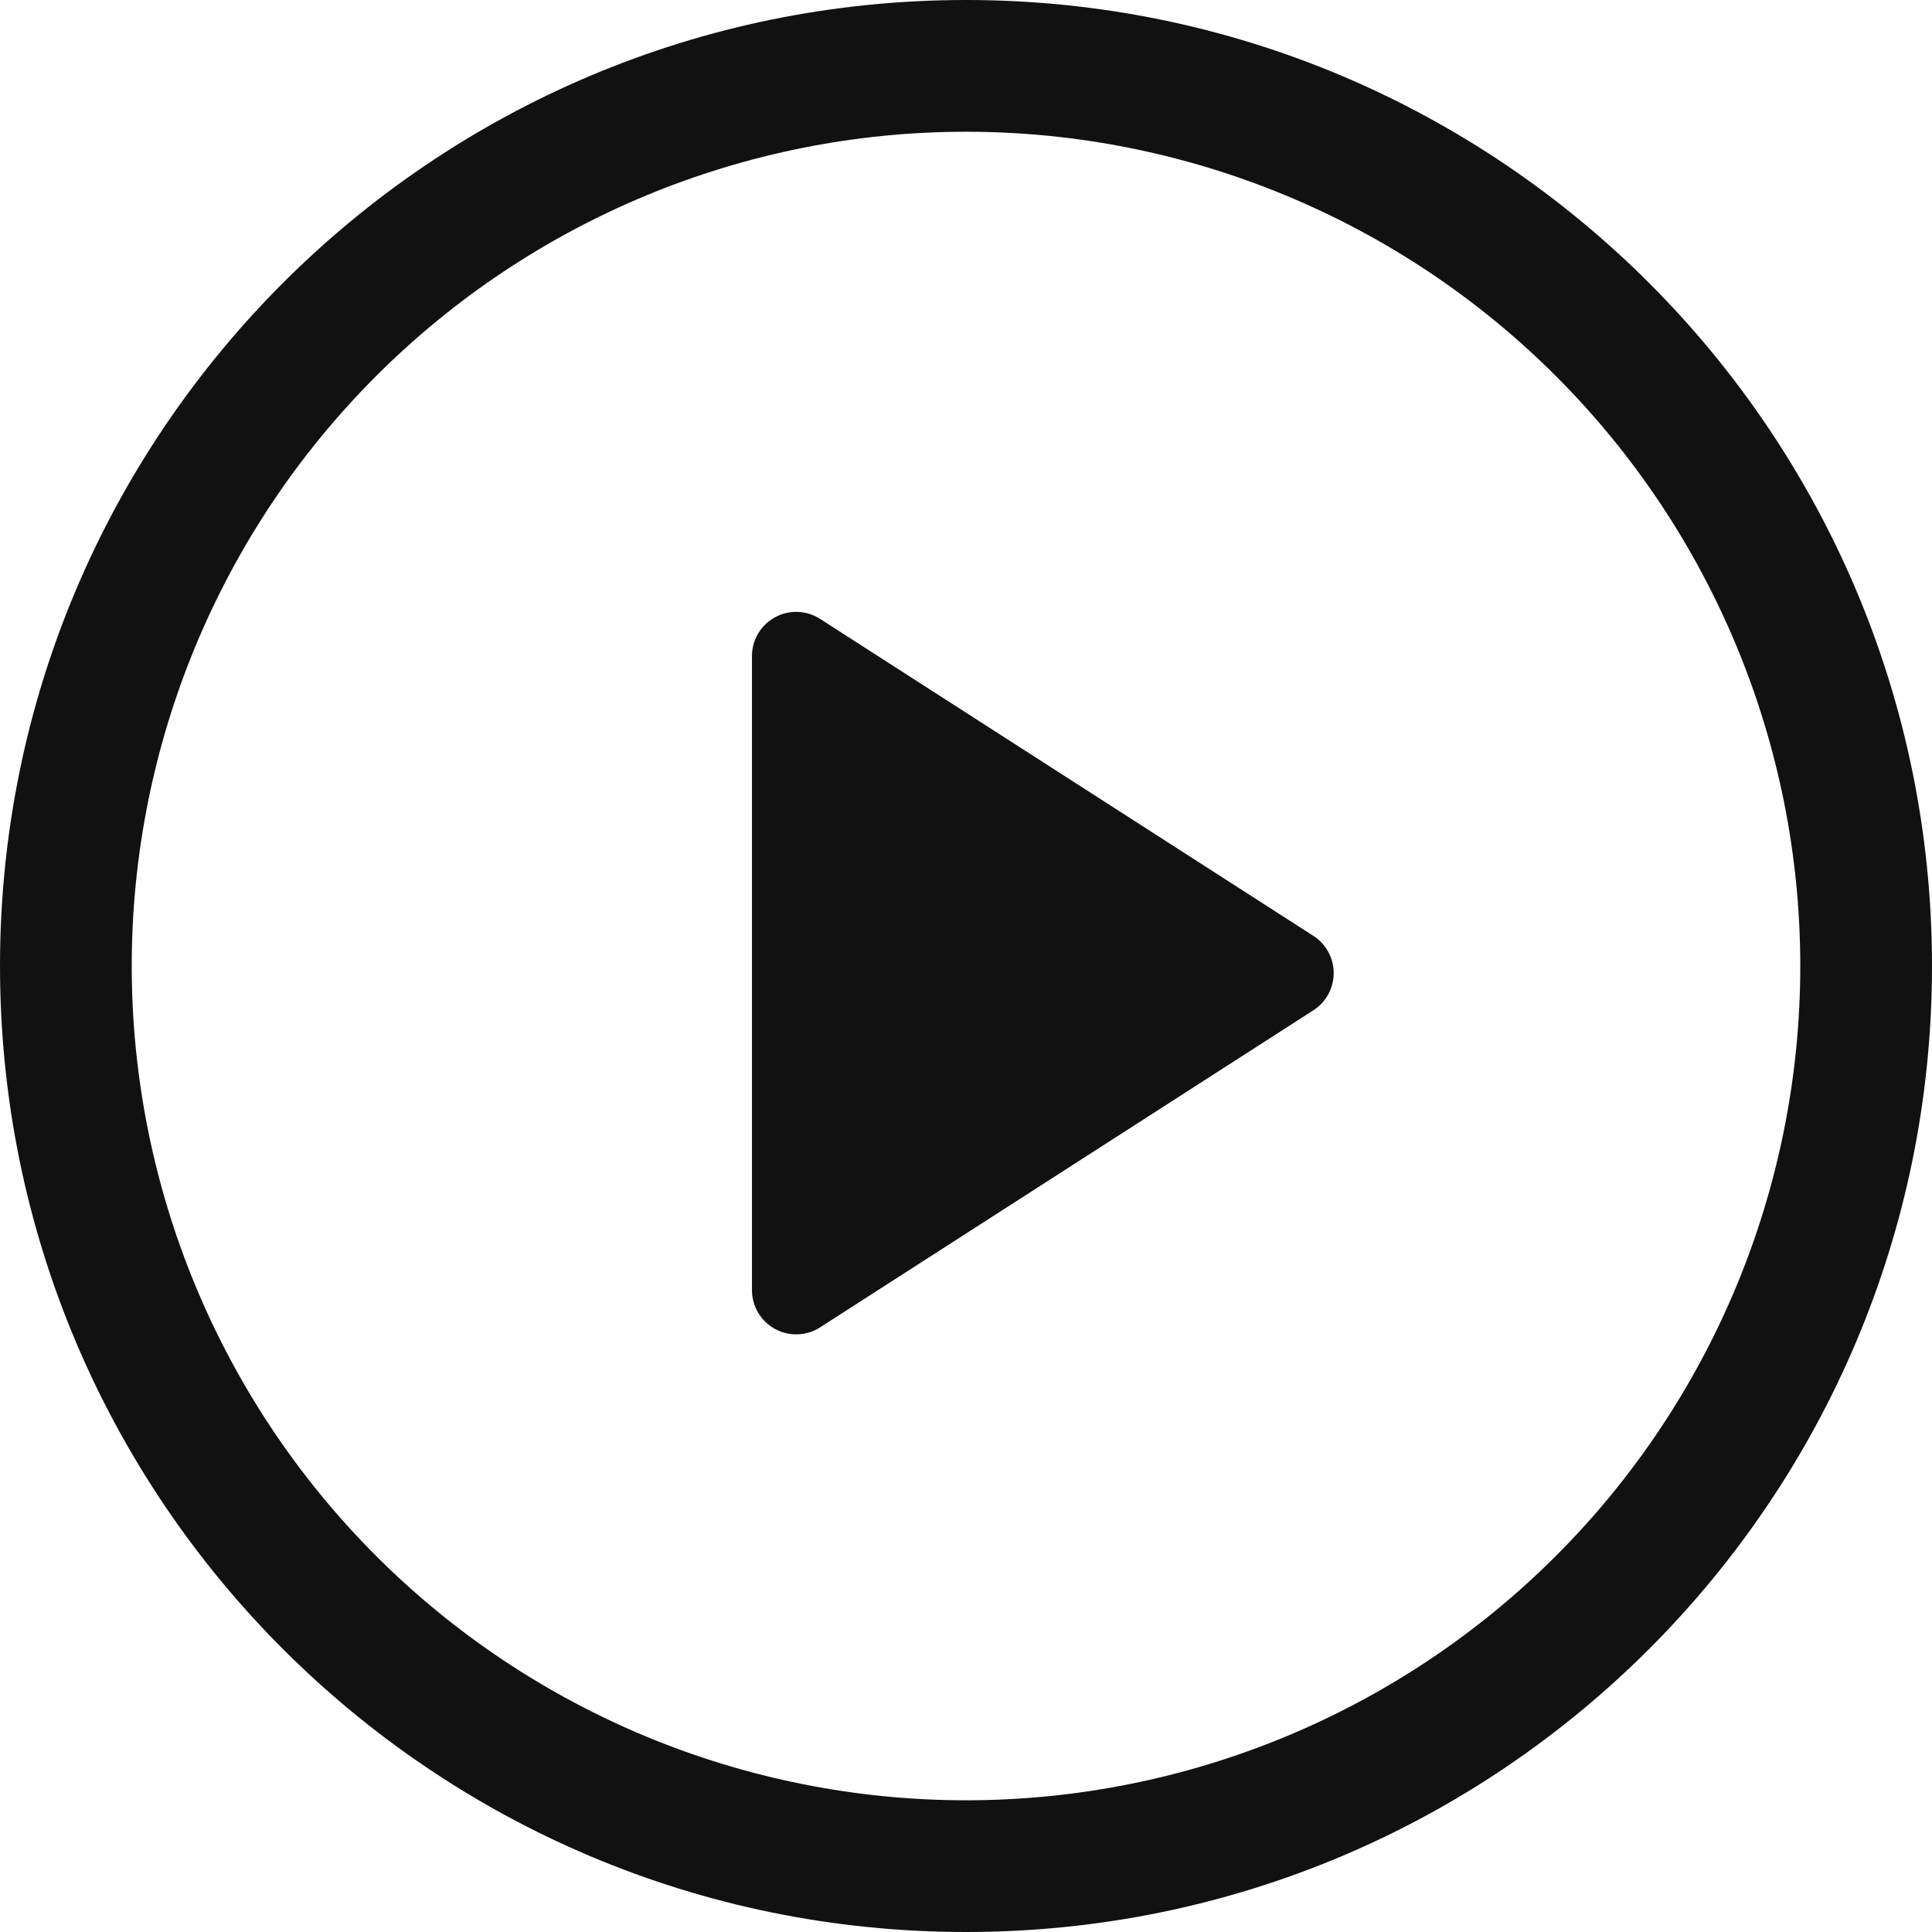
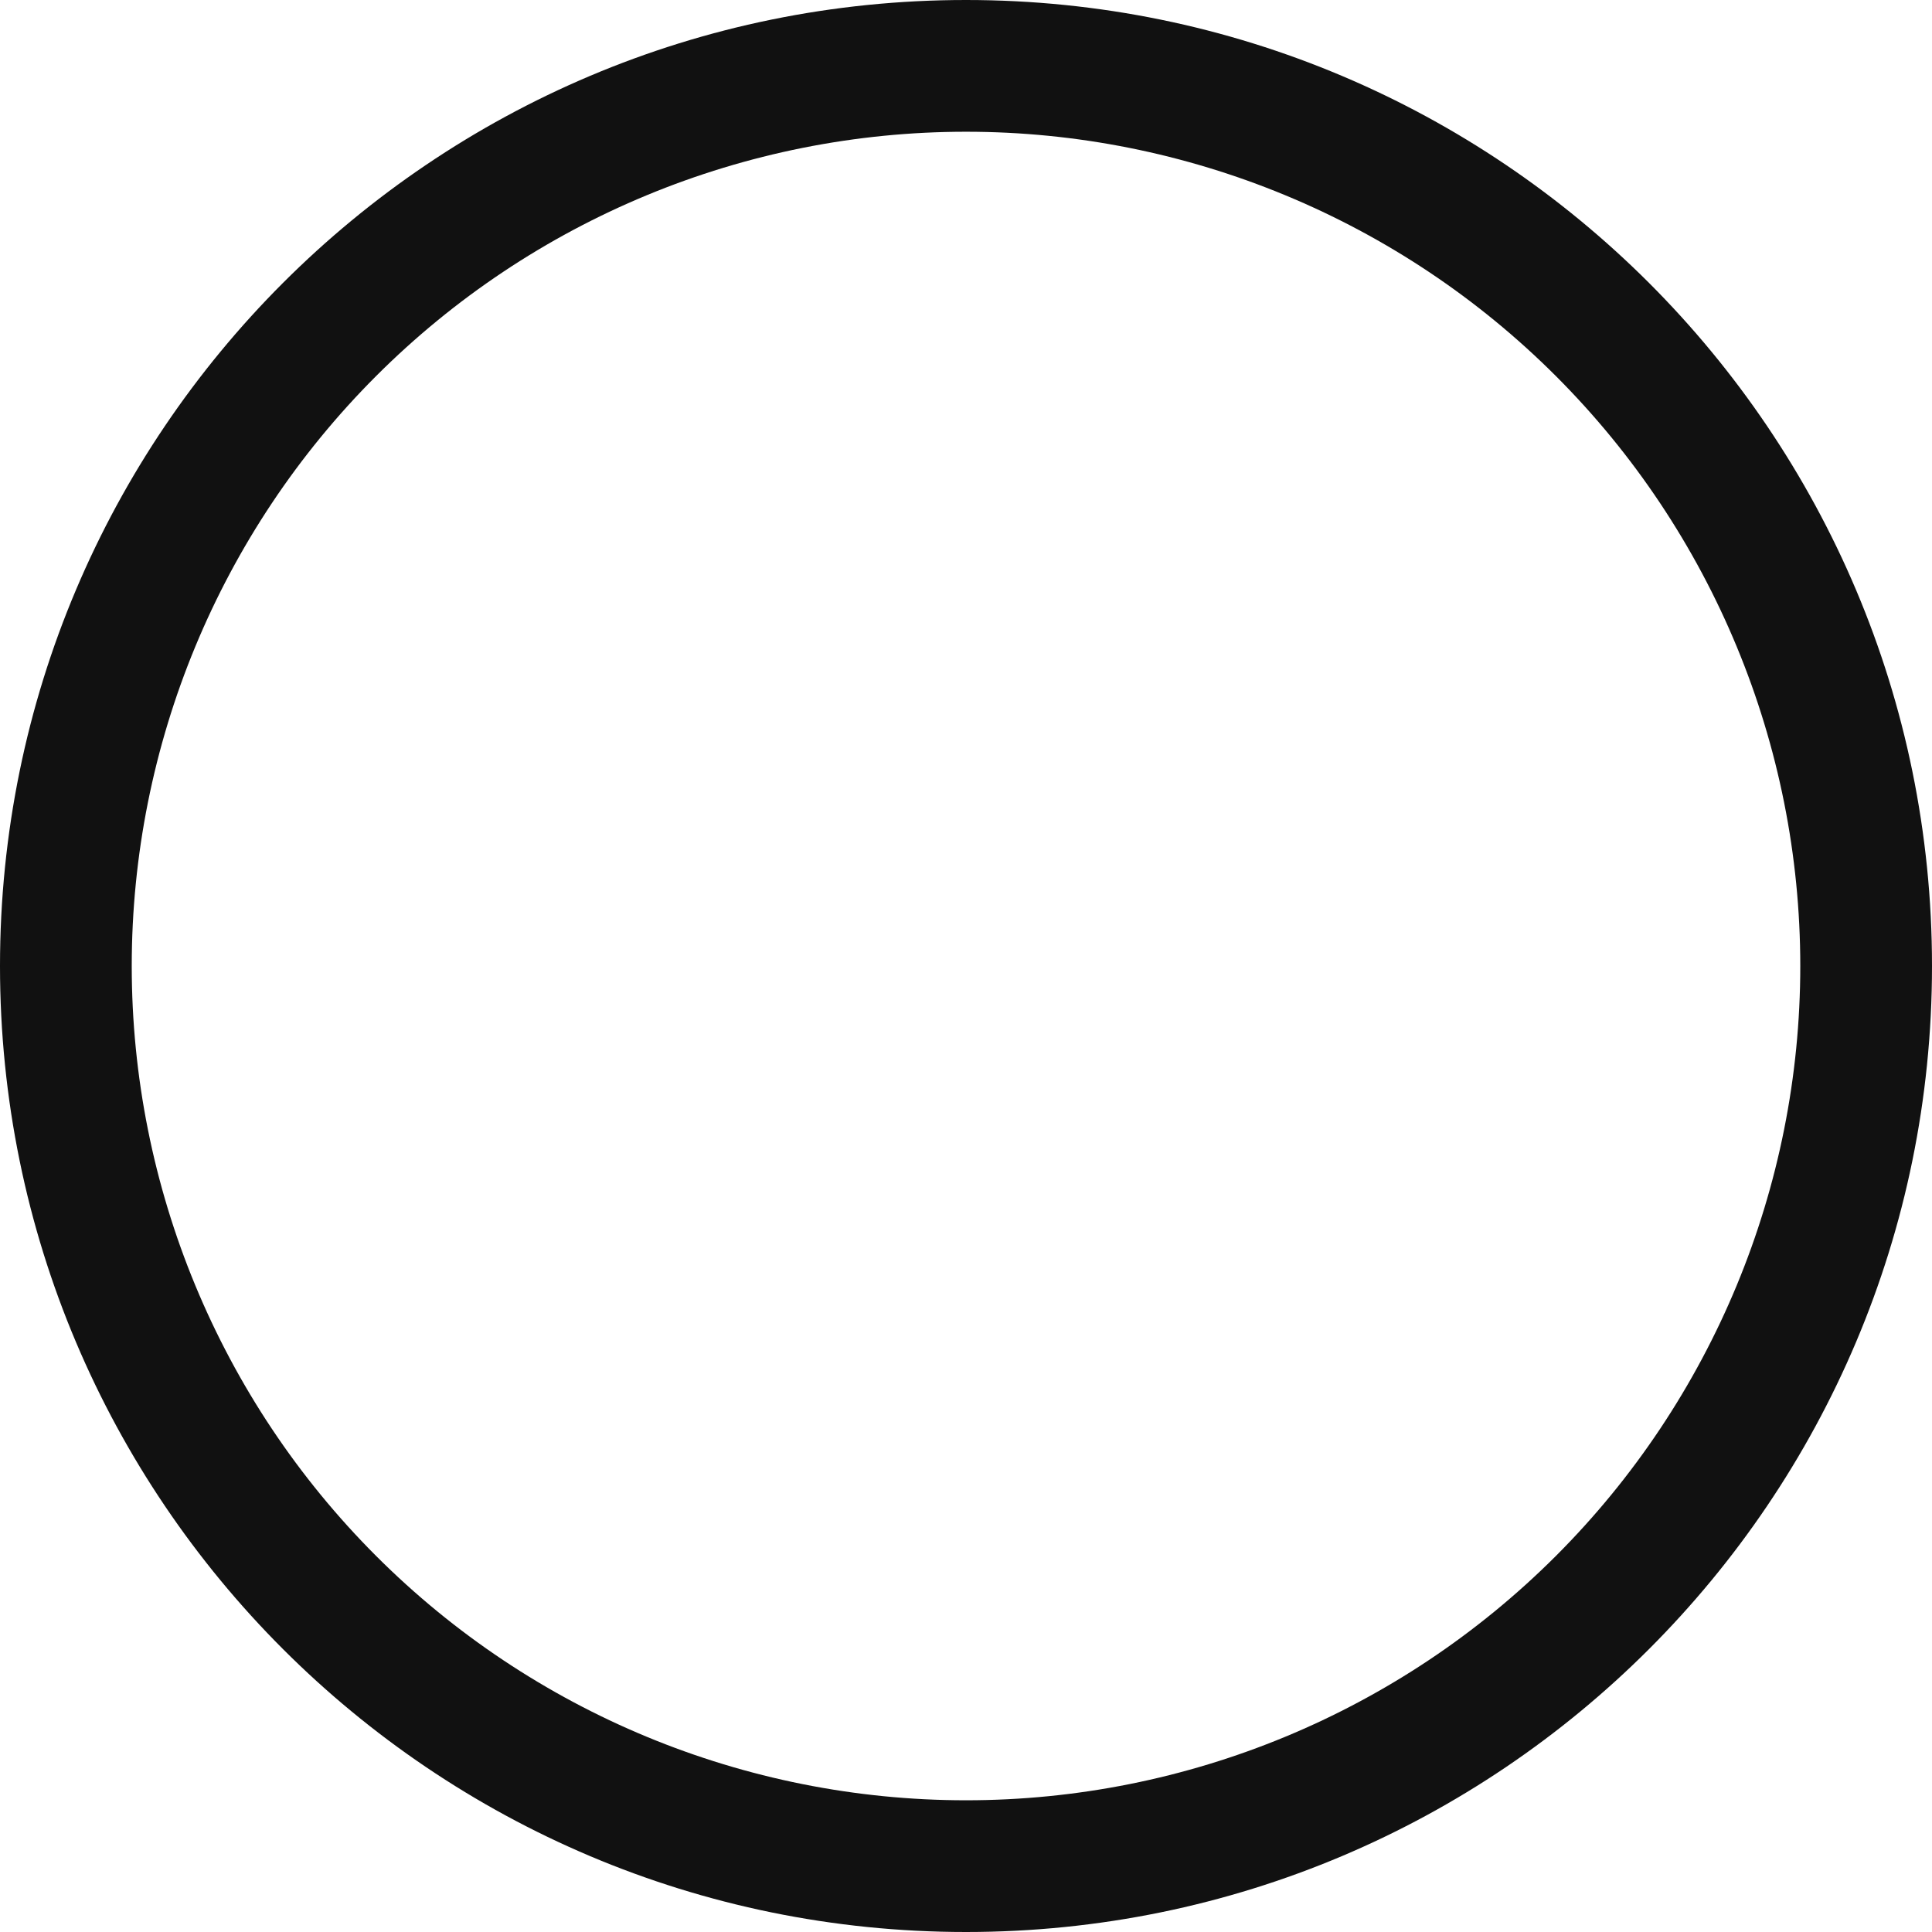
<svg xmlns="http://www.w3.org/2000/svg" width="91" height="91" viewBox="0 0 91 91" fill="none">
-   <path d="M35.418 60.767V30.9C35.419 30.526 35.52 30.16 35.711 29.838C35.902 29.517 36.176 29.253 36.504 29.075C36.832 28.895 37.202 28.808 37.575 28.821C37.949 28.835 38.312 28.948 38.626 29.15L61.86 44.079C62.154 44.268 62.396 44.527 62.563 44.834C62.731 45.14 62.819 45.484 62.819 45.833C62.819 46.183 62.731 46.526 62.563 46.833C62.396 47.139 62.154 47.399 61.86 47.587L38.626 62.521C38.312 62.723 37.949 62.836 37.575 62.849C37.202 62.863 36.832 62.775 36.504 62.596C36.176 62.417 35.902 62.153 35.711 61.832C35.52 61.511 35.419 61.145 35.418 60.771V60.767Z" fill="#111111" />
  <path d="M0 45.5C0 20.372 20.372 0 45.5 0C70.628 0 91 20.372 91 45.5C91 70.628 70.628 91 45.5 91C20.372 91 0 70.628 0 45.5ZM45.5 6.205C35.078 6.205 25.083 10.345 17.714 17.714C10.345 25.083 6.205 35.078 6.205 45.5C6.205 55.922 10.345 65.917 17.714 73.286C25.083 80.655 35.078 84.796 45.5 84.796C55.922 84.796 65.917 80.655 73.286 73.286C80.655 65.917 84.796 55.922 84.796 45.5C84.796 35.078 80.655 25.083 73.286 17.714C65.917 10.345 55.922 6.205 45.5 6.205Z" fill="#111111" />
</svg>